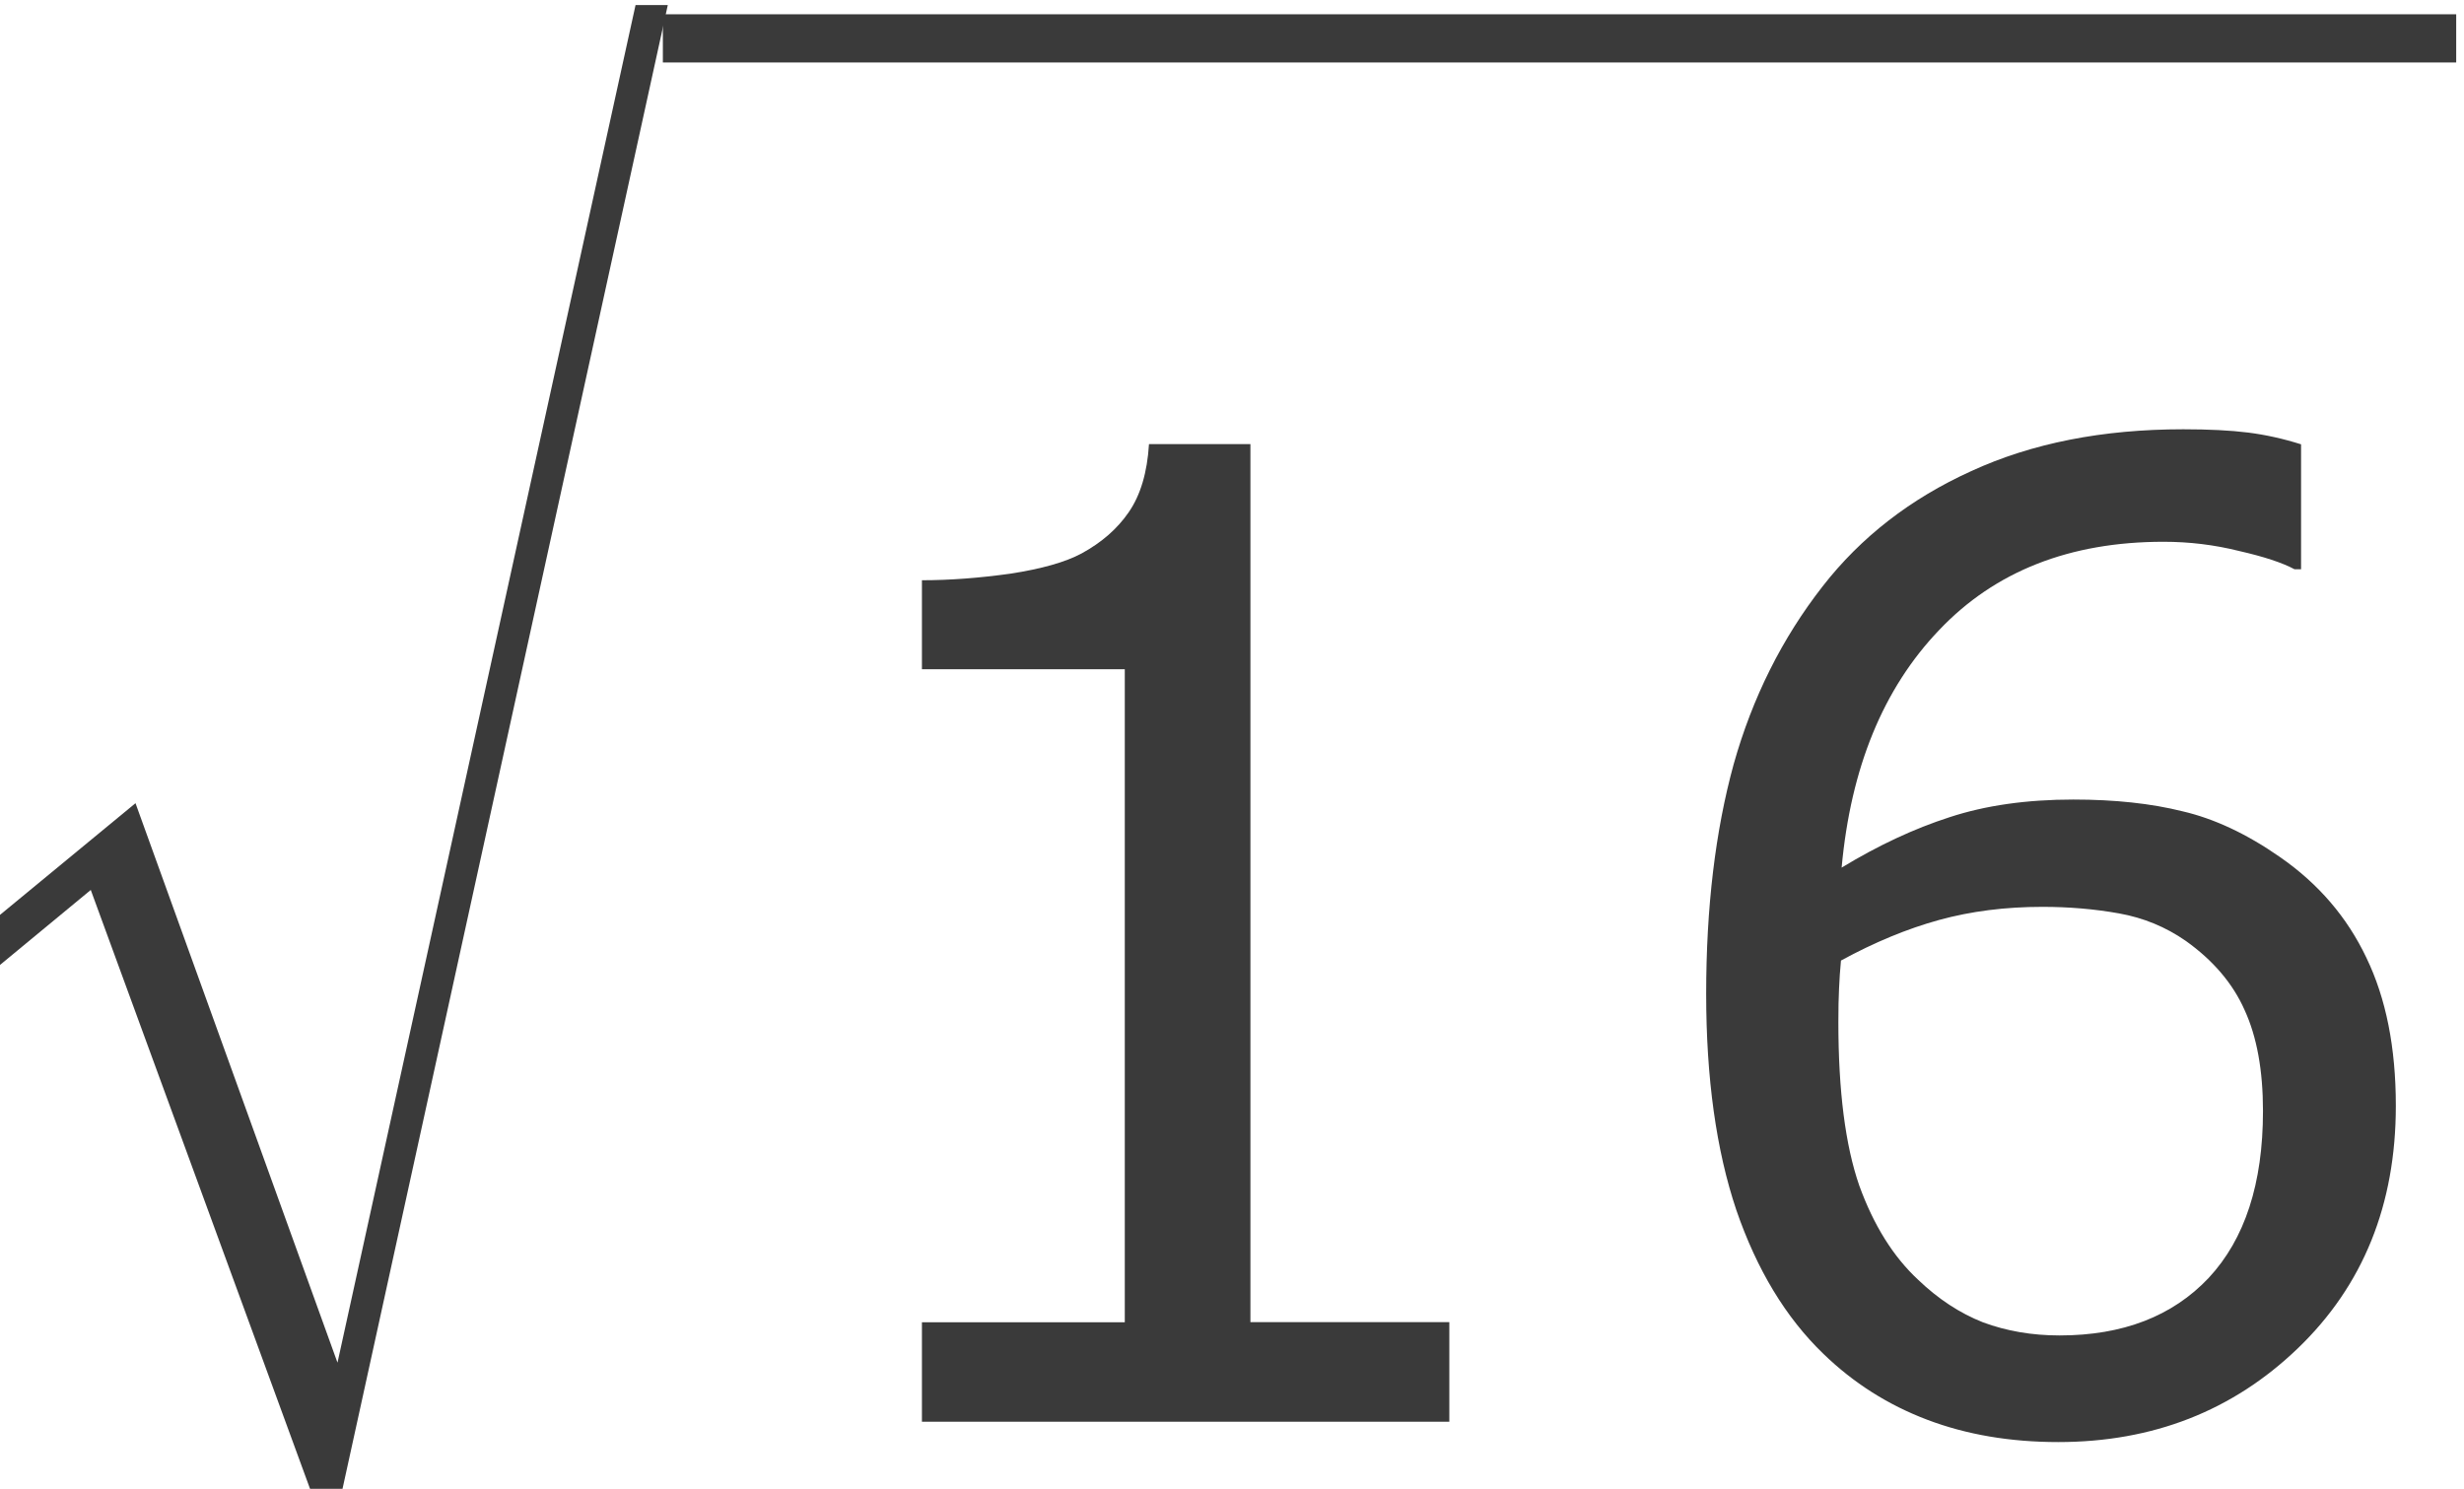
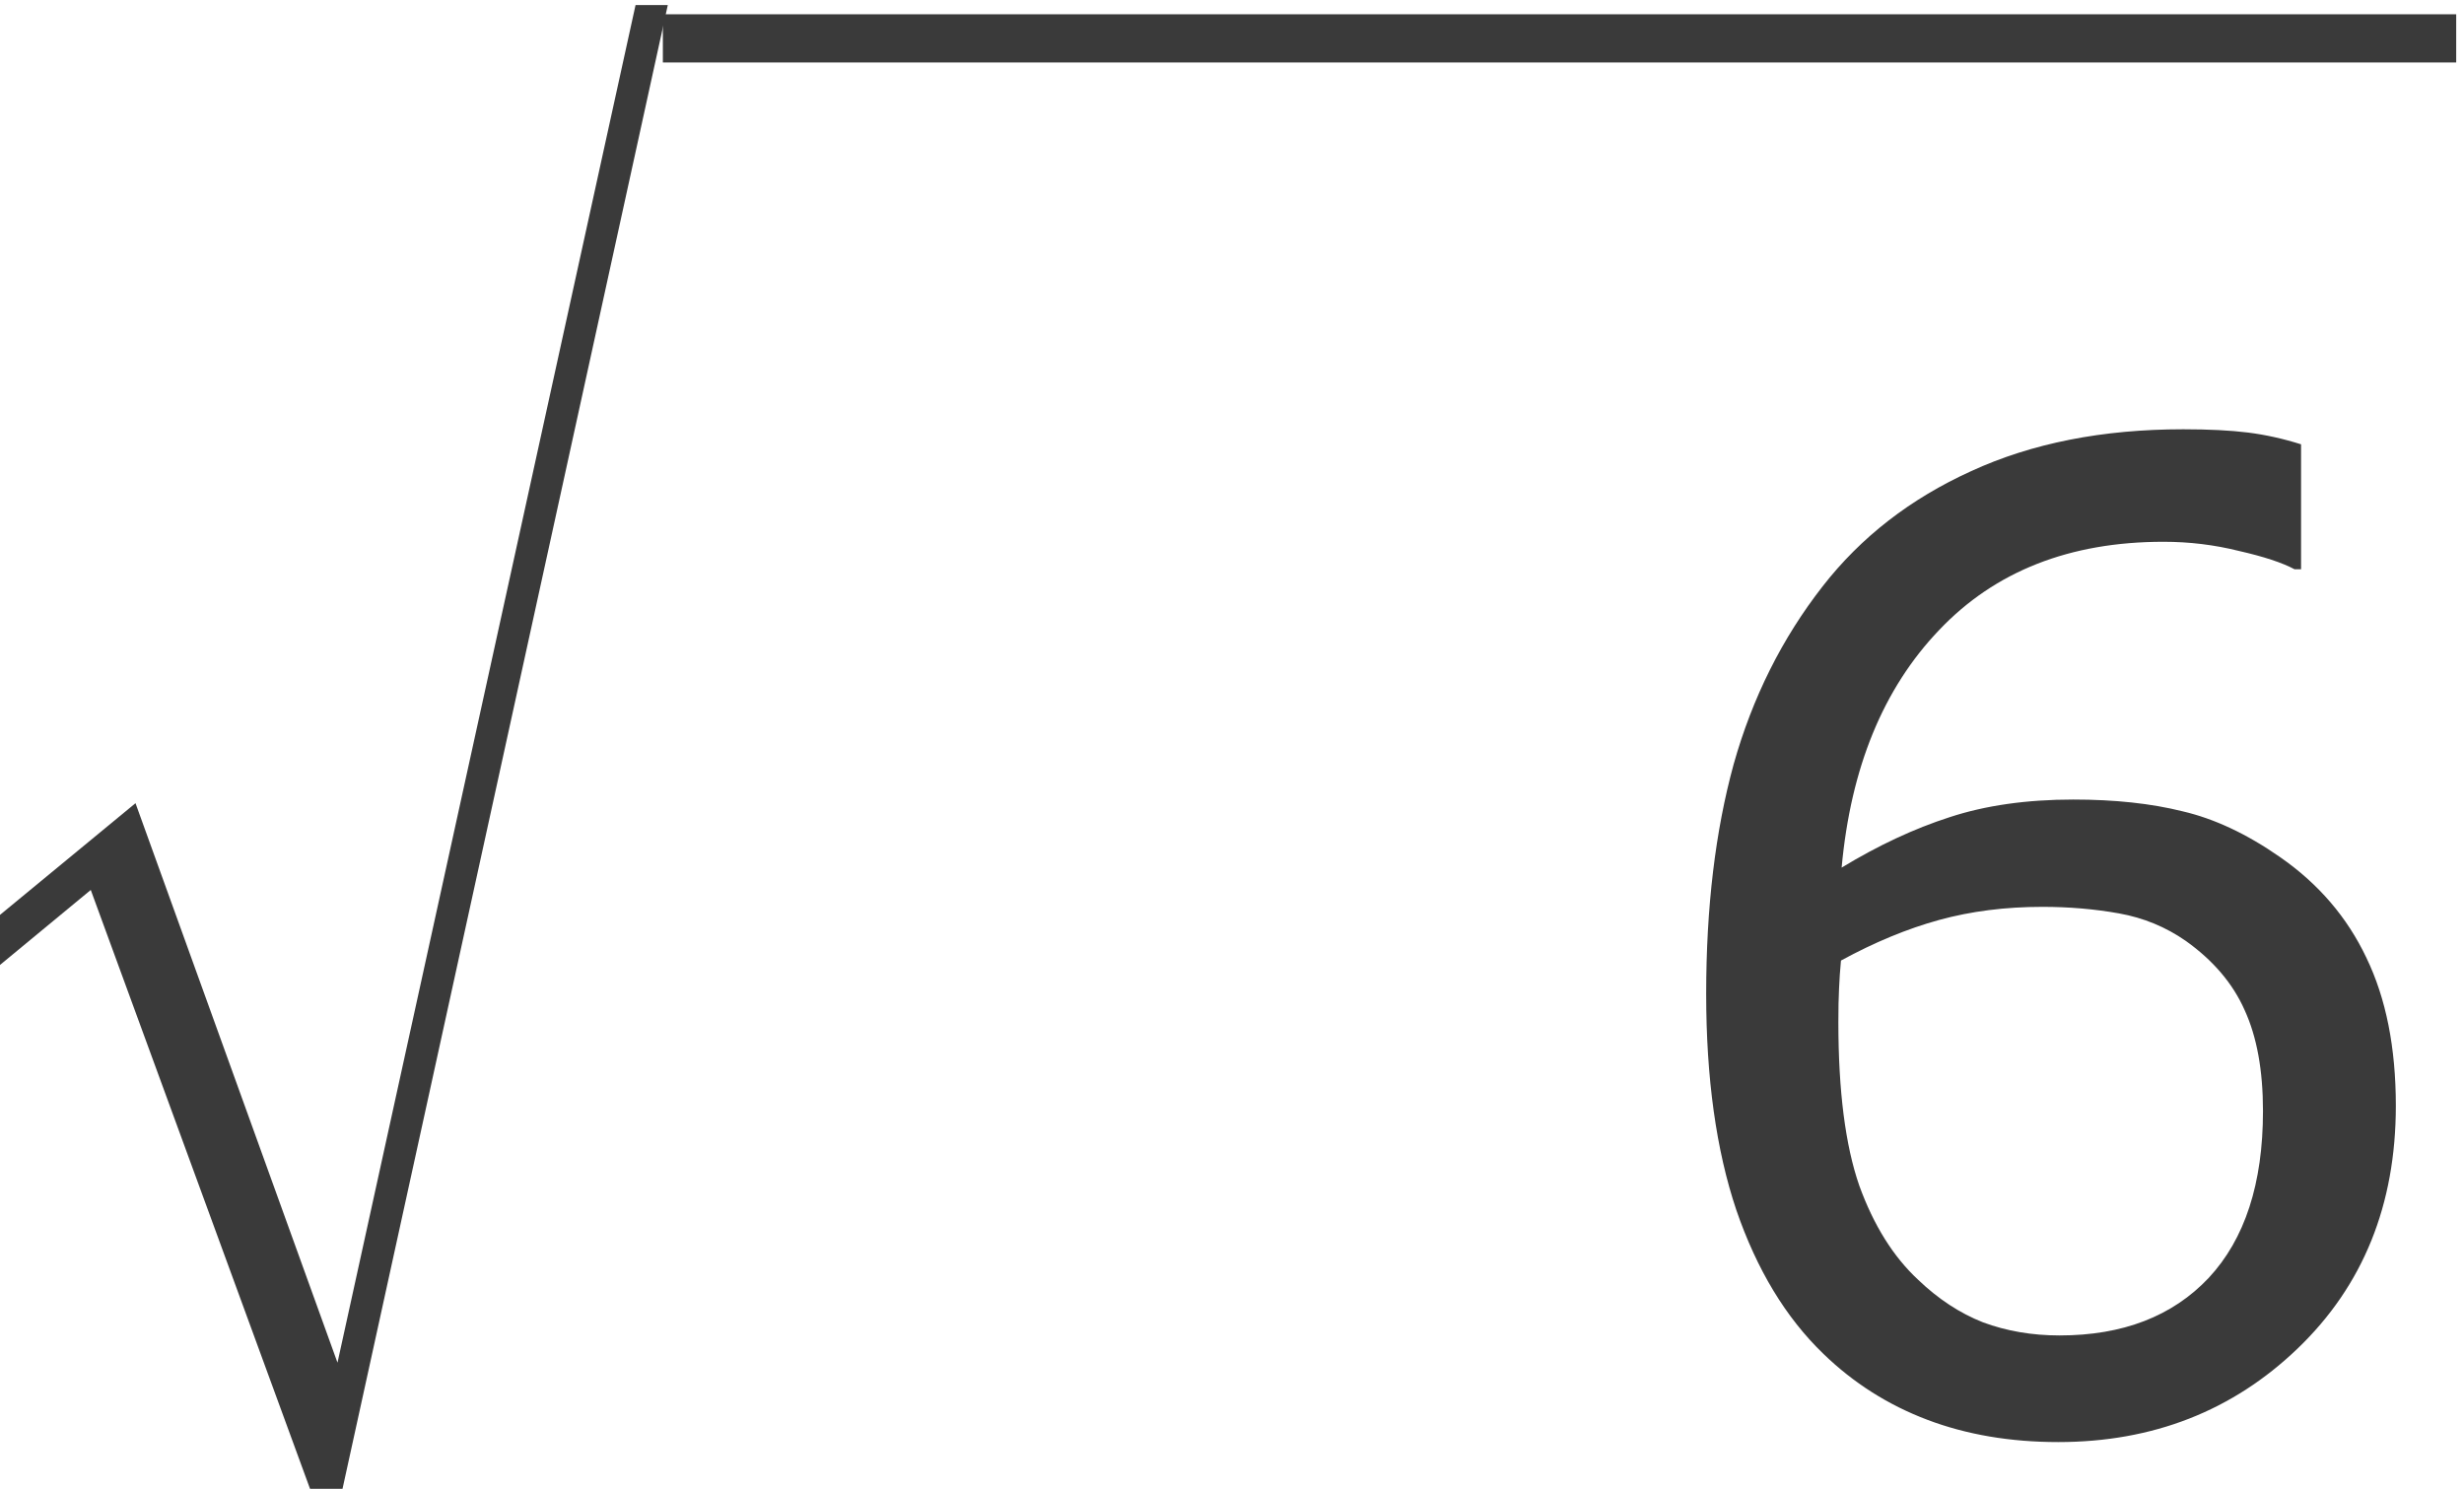
<svg xmlns="http://www.w3.org/2000/svg" xmlns:ns1="http://sodipodi.sourceforge.net/DTD/sodipodi-0.dtd" xmlns:ns2="http://www.inkscape.org/namespaces/inkscape" version="1.1" id="svg2" xml:space="preserve" width="34.066" height="20.587" viewBox="0 0 34.066 20.587" ns1:docname="RaizCuadradadeN16-6-2.svg" ns2:version="0.92.3 (unknown)">
  <defs id="defs6">
    <clipPath clipPathUnits="userSpaceOnUse" id="clipPath18">
      <path d="M 0,0 H 595 V 841.8 H 0 Z" id="path16" ns2:connector-curvature="0" style="clip-rule:evenodd" />
    </clipPath>
    <clipPath clipPathUnits="userSpaceOnUse" id="clipPath44">
      <path d="m 73.7,102 h 476 v 639 h -476 z" id="path42" ns2:connector-curvature="0" style="clip-rule:evenodd" />
    </clipPath>
  </defs>
  <ns1:namedview pagecolor="#ffffff" bordercolor="#666666" borderopacity="1" objecttolerance="10" gridtolerance="10" guidetolerance="10" ns2:pageopacity="0" ns2:pageshadow="2" ns2:window-width="1920" ns2:window-height="1027" id="namedview4" showgrid="false" fit-margin-top="0" fit-margin-left="0" fit-margin-right="0" fit-margin-bottom="0" ns2:zoom="27.271053" ns2:cx="16.333887" ns2:cy="8.8653195" ns2:window-x="0" ns2:window-y="0" ns2:window-maximized="1" ns2:current-layer="g10" />
  <g id="g10" ns2:groupmode="layer" ns2:label="RaizCuadradadeN16-6-2" transform="matrix(1.333,0,0,-1.333,-398.867,572.321)">
    <g aria-label="√" transform="scale(0.853,-1.172)" style="font-variant:normal;font-weight:normal;font-size:16.384px;font-family:OpenSymbol;-inkscape-font-specification:OpenSymbol;writing-mode:lr-tb;fill:#3a3a3a;fill-opacity:1;fill-rule:nonzero;stroke:none;stroke-width:0.853" id="text50">
      <path d="m 354.583,-353.117 -2.688,-5.344 -1.144,0.688 -0.192,-0.328 1.88,-1.128 2.456,4.952 3.624,-12.016 h 0.392 l -3.968,13.176 z" style="stroke-width:0.853;fill:#3a3a3a;fill-opacity:1" id="path887" ns2:connector-curvature="0" />
    </g>
    <path d="m 306.1,428.7 h 18.6 v 0.5 h -18.6 z" style="fill:#3a3a3a;fill-opacity:1;fill-rule:evenodd;stroke:none" id="path52" ns2:connector-curvature="0" />
    <g aria-label="16" transform="scale(1,-1)" style="font-variant:normal;font-weight:normal;font-size:13.9px;font-family:Verdana;-inkscape-font-specification:Verdana;writing-mode:lr-tb;fill:#3a3a3a;fill-opacity:1;fill-rule:nonzero;stroke:none" id="text58">
-       <path d="m 314.257,-414.6 h -5.47 v -1.032 h 2.104 v -6.774 h -2.104 v -0.923 q 0.428,0 0.916,-0.068 0.489,-0.075 0.74,-0.21 0.312,-0.17 0.489,-0.428 0.183,-0.265 0.21,-0.706 h 1.052 v 9.108 h 2.063 z" id="path890" ns2:connector-curvature="0" style="fill:#3a3a3a;fill-opacity:1" />
      <path d="m 324.074,-417.878 q 0,1.541 -1.018,2.518 -1.011,0.971 -2.484,0.971 -0.747,0 -1.357,-0.231 -0.611,-0.231 -1.079,-0.685 -0.584,-0.563 -0.903,-1.493 -0.312,-0.93 -0.312,-2.24 0,-1.344 0.285,-2.382 0.292,-1.038 0.923,-1.846 0.597,-0.767 1.541,-1.195 0.943,-0.434 2.199,-0.434 0.4,0 0.672,0.034 0.271,0.034 0.55,0.122 v 1.296 h -0.068 q -0.19,-0.102 -0.577,-0.19 -0.38,-0.095 -0.781,-0.095 -1.459,0 -2.328,0.916 -0.869,0.909 -1.011,2.464 0.57,-0.346 1.12,-0.523 0.557,-0.183 1.283,-0.183 0.645,0 1.133,0.122 0.495,0.115 1.011,0.475 0.597,0.414 0.896,1.045 0.305,0.631 0.305,1.534 z m -1.378,0.054 q 0,-0.631 -0.19,-1.045 -0.183,-0.414 -0.611,-0.719 -0.312,-0.217 -0.692,-0.285 -0.38,-0.068 -0.794,-0.068 -0.577,0 -1.072,0.136 -0.495,0.136 -1.018,0.421 -0.014,0.149 -0.02,0.292 -0.007,0.136 -0.007,0.346 0,1.072 0.217,1.697 0.224,0.618 0.611,0.977 0.312,0.299 0.672,0.441 0.367,0.136 0.794,0.136 0.984,0 1.547,-0.597 0.563,-0.604 0.563,-1.731 z" id="path892" ns2:connector-curvature="0" style="fill:#3a3a3a;fill-opacity:1" />
    </g>
  </g>
</svg>